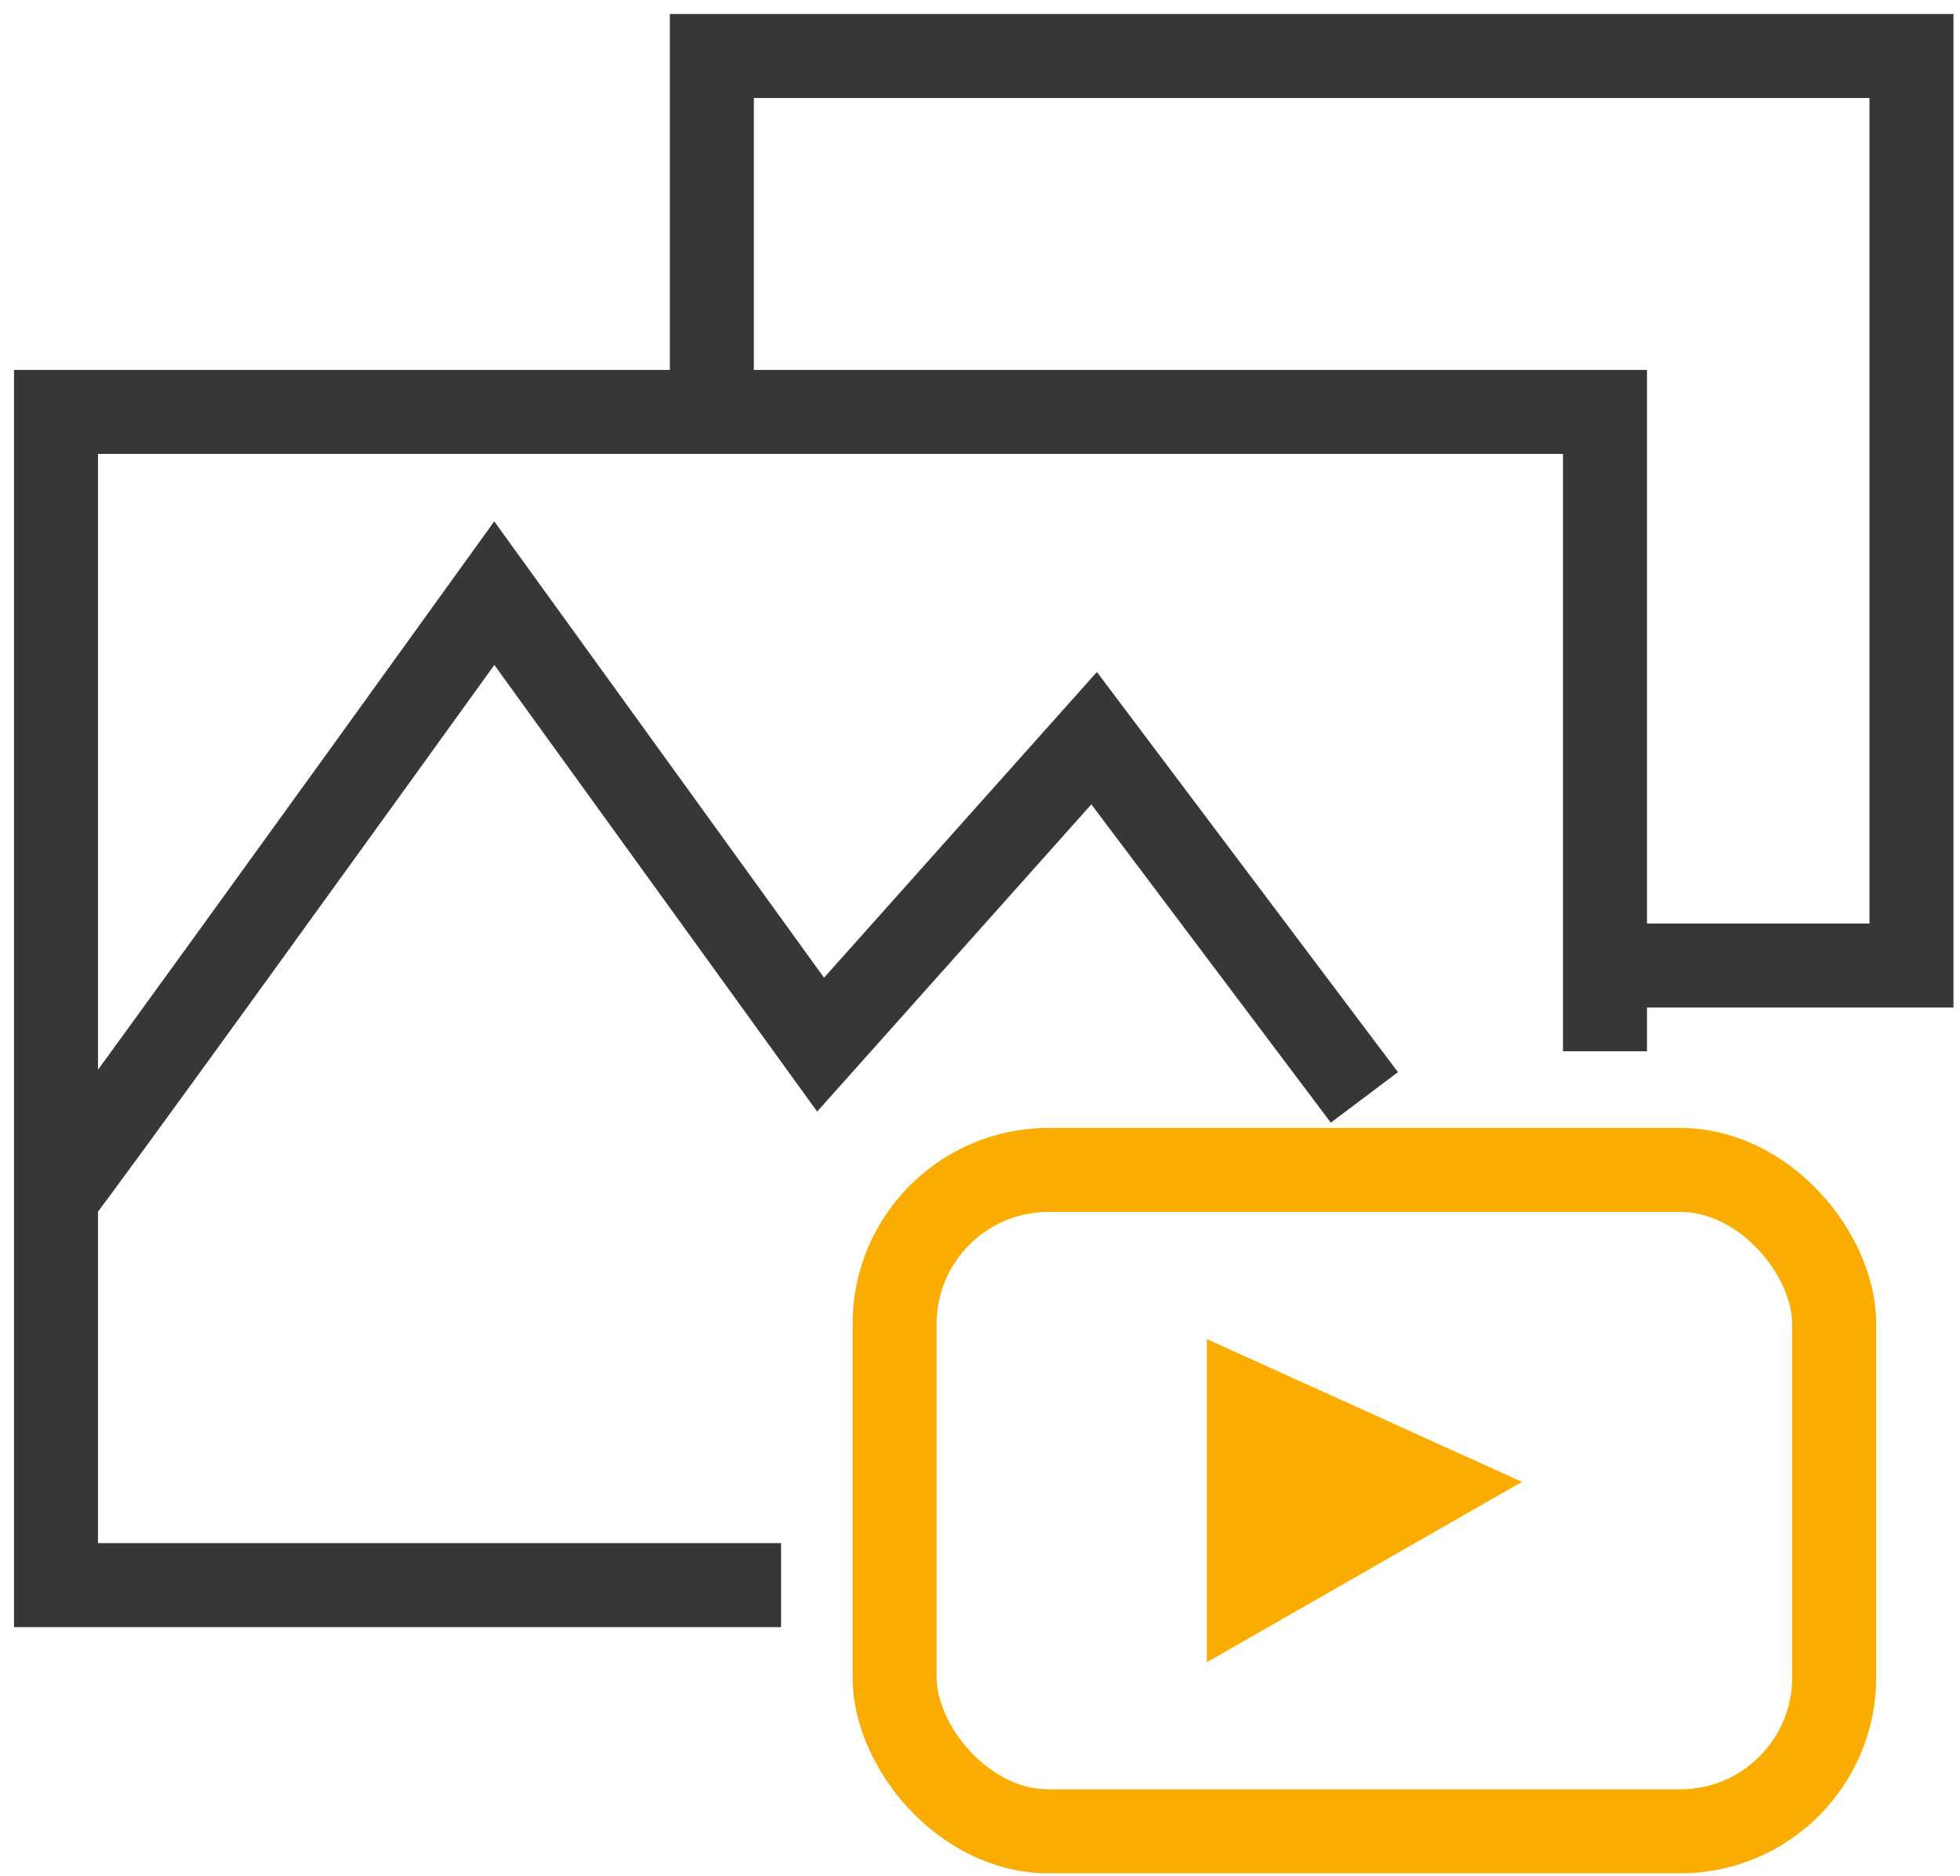
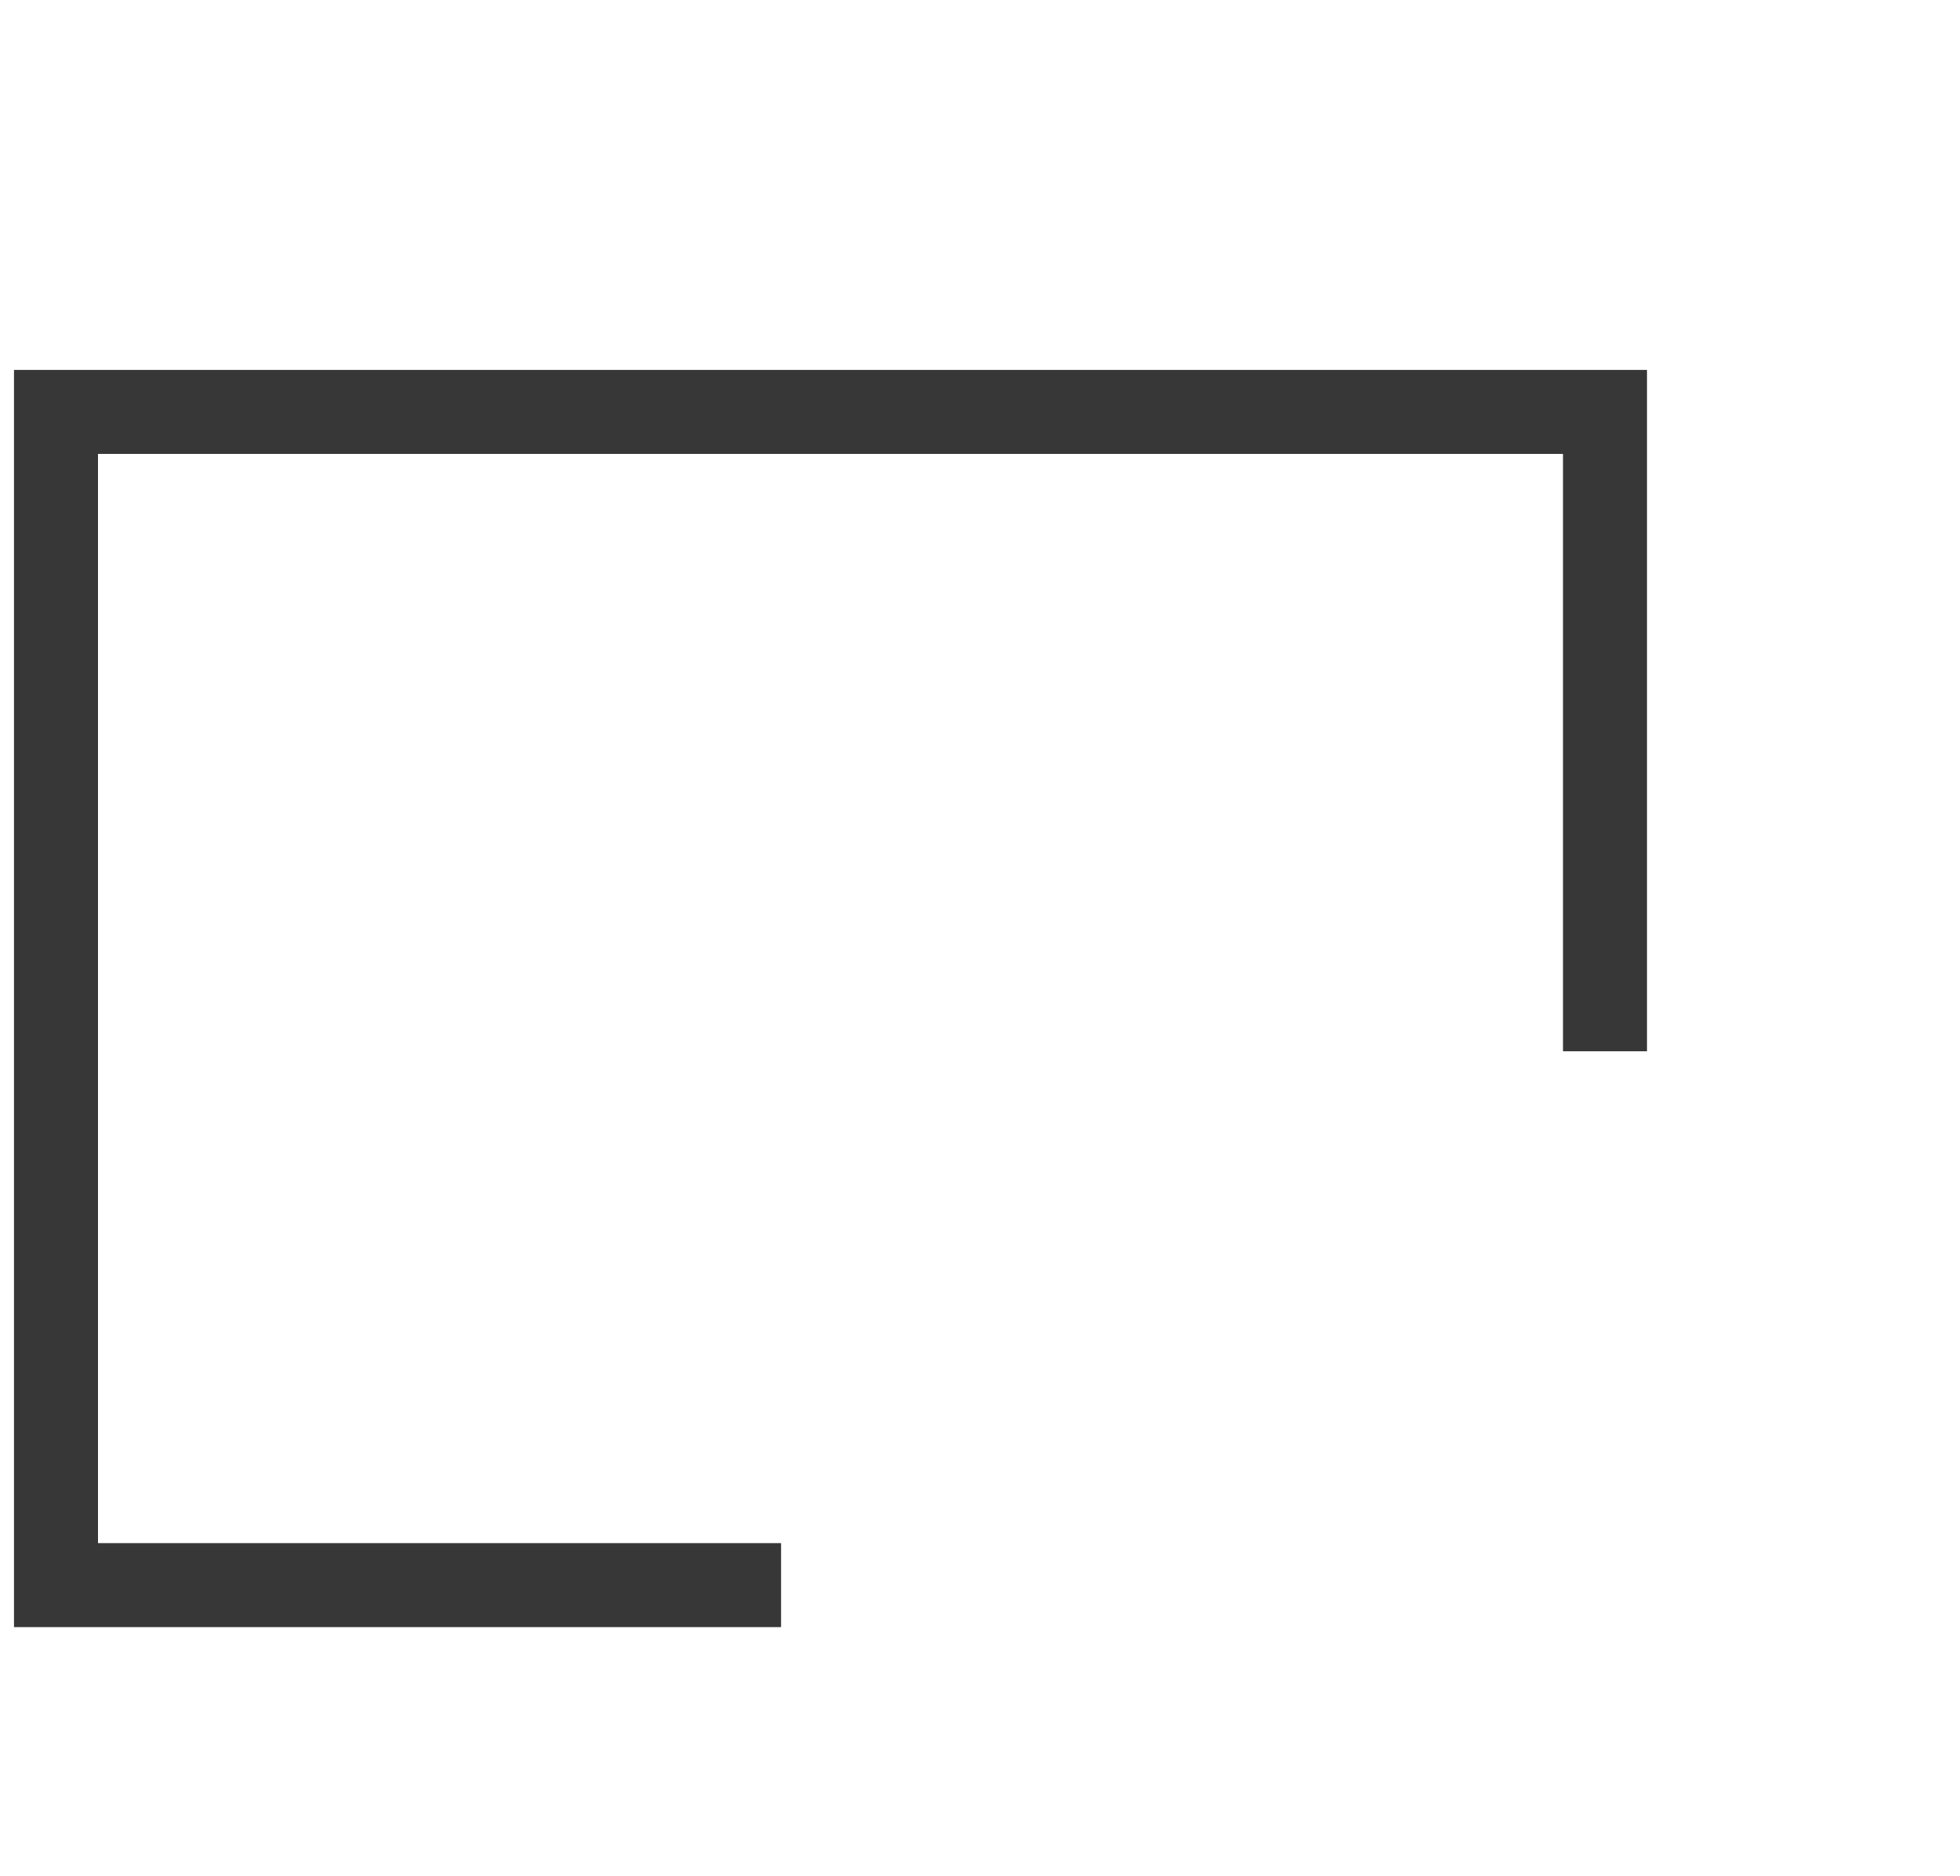
<svg xmlns="http://www.w3.org/2000/svg" width="70" height="67" viewBox="0 0 70 67" fill="none">
  <path d="M27.895 56.615H2V14.712H57.321V37.547" stroke="#373737" stroke-width="3" />
-   <path d="M2.117 42.608C2.682 41.949 12.71 28.052 17.654 21.186L29.307 37.311L39.076 26.365L48.728 39.195" stroke="#373737" stroke-width="3" />
-   <path d="M25.423 14.359V2H68.267V34.486H57.439" stroke="#373737" stroke-width="3" />
-   <rect x="31.949" y="41.786" width="33.558" height="23.623" rx="5.5" stroke="#FAAD00" stroke-width="3" />
-   <path d="M43.102 59.369V47.827L54.355 52.927L43.102 59.369Z" fill="#FAAD00" />
+   <path d="M43.102 59.369V47.827L43.102 59.369Z" fill="#FAAD00" />
</svg>